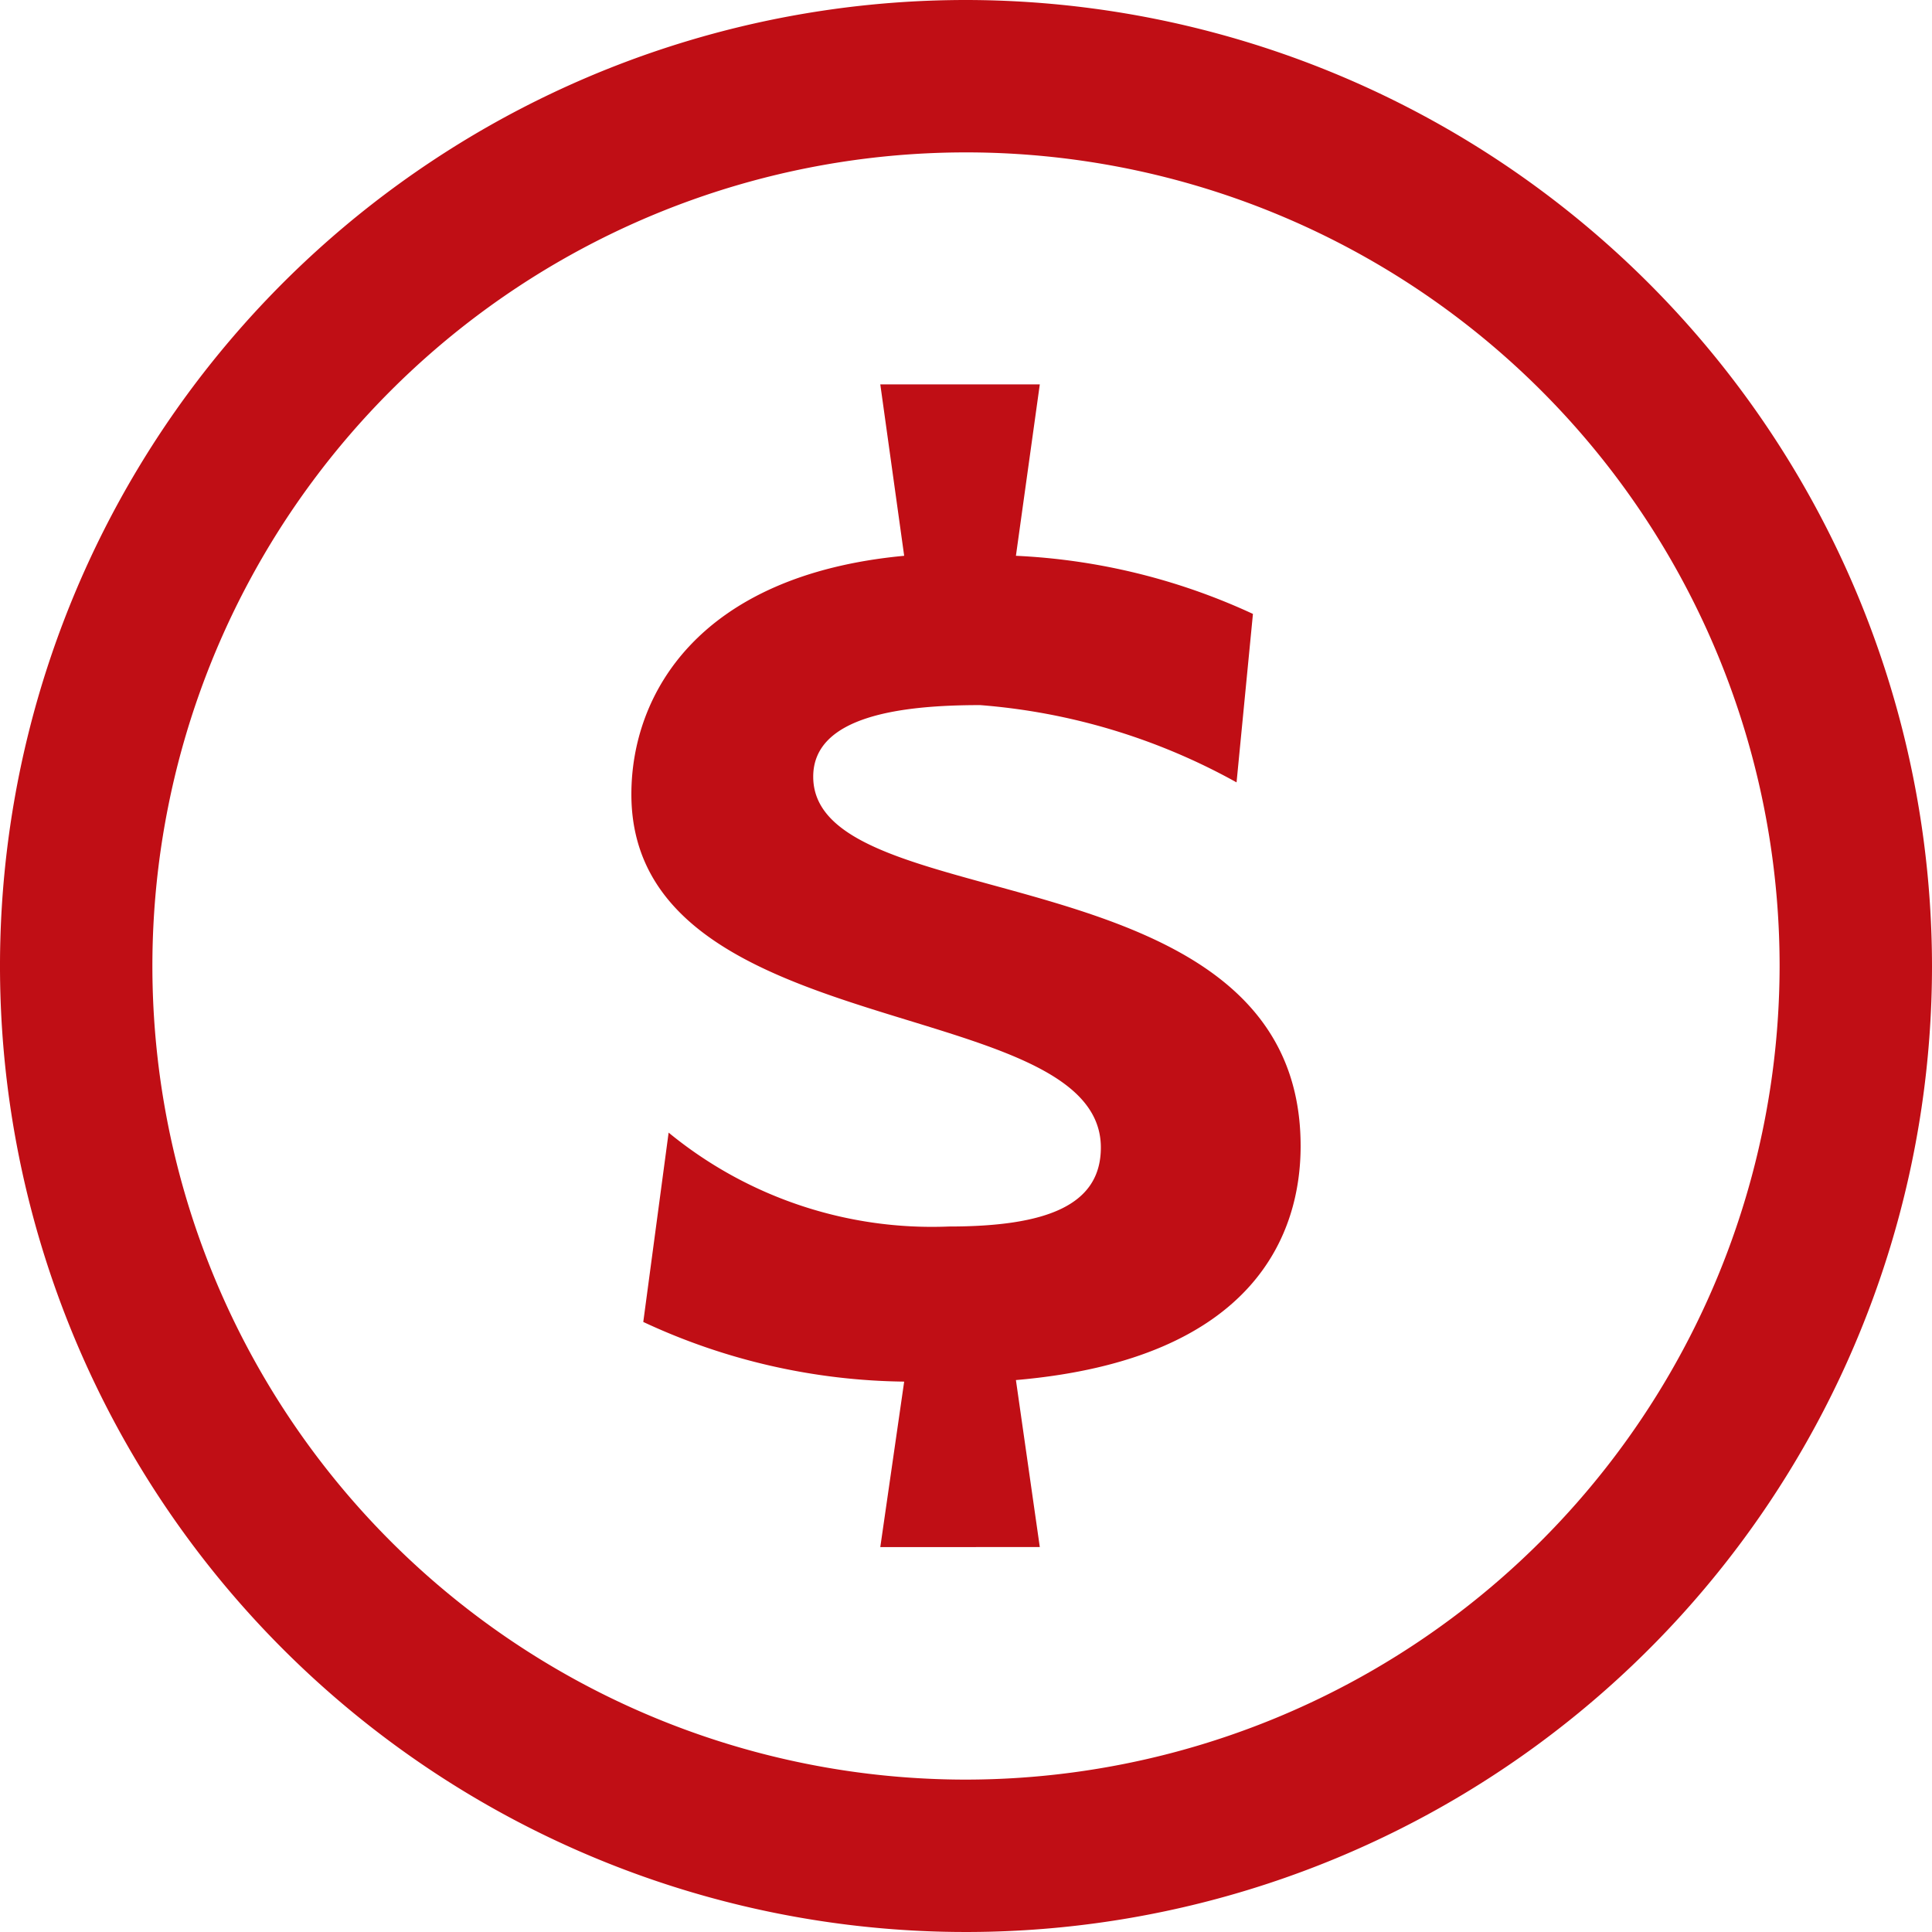
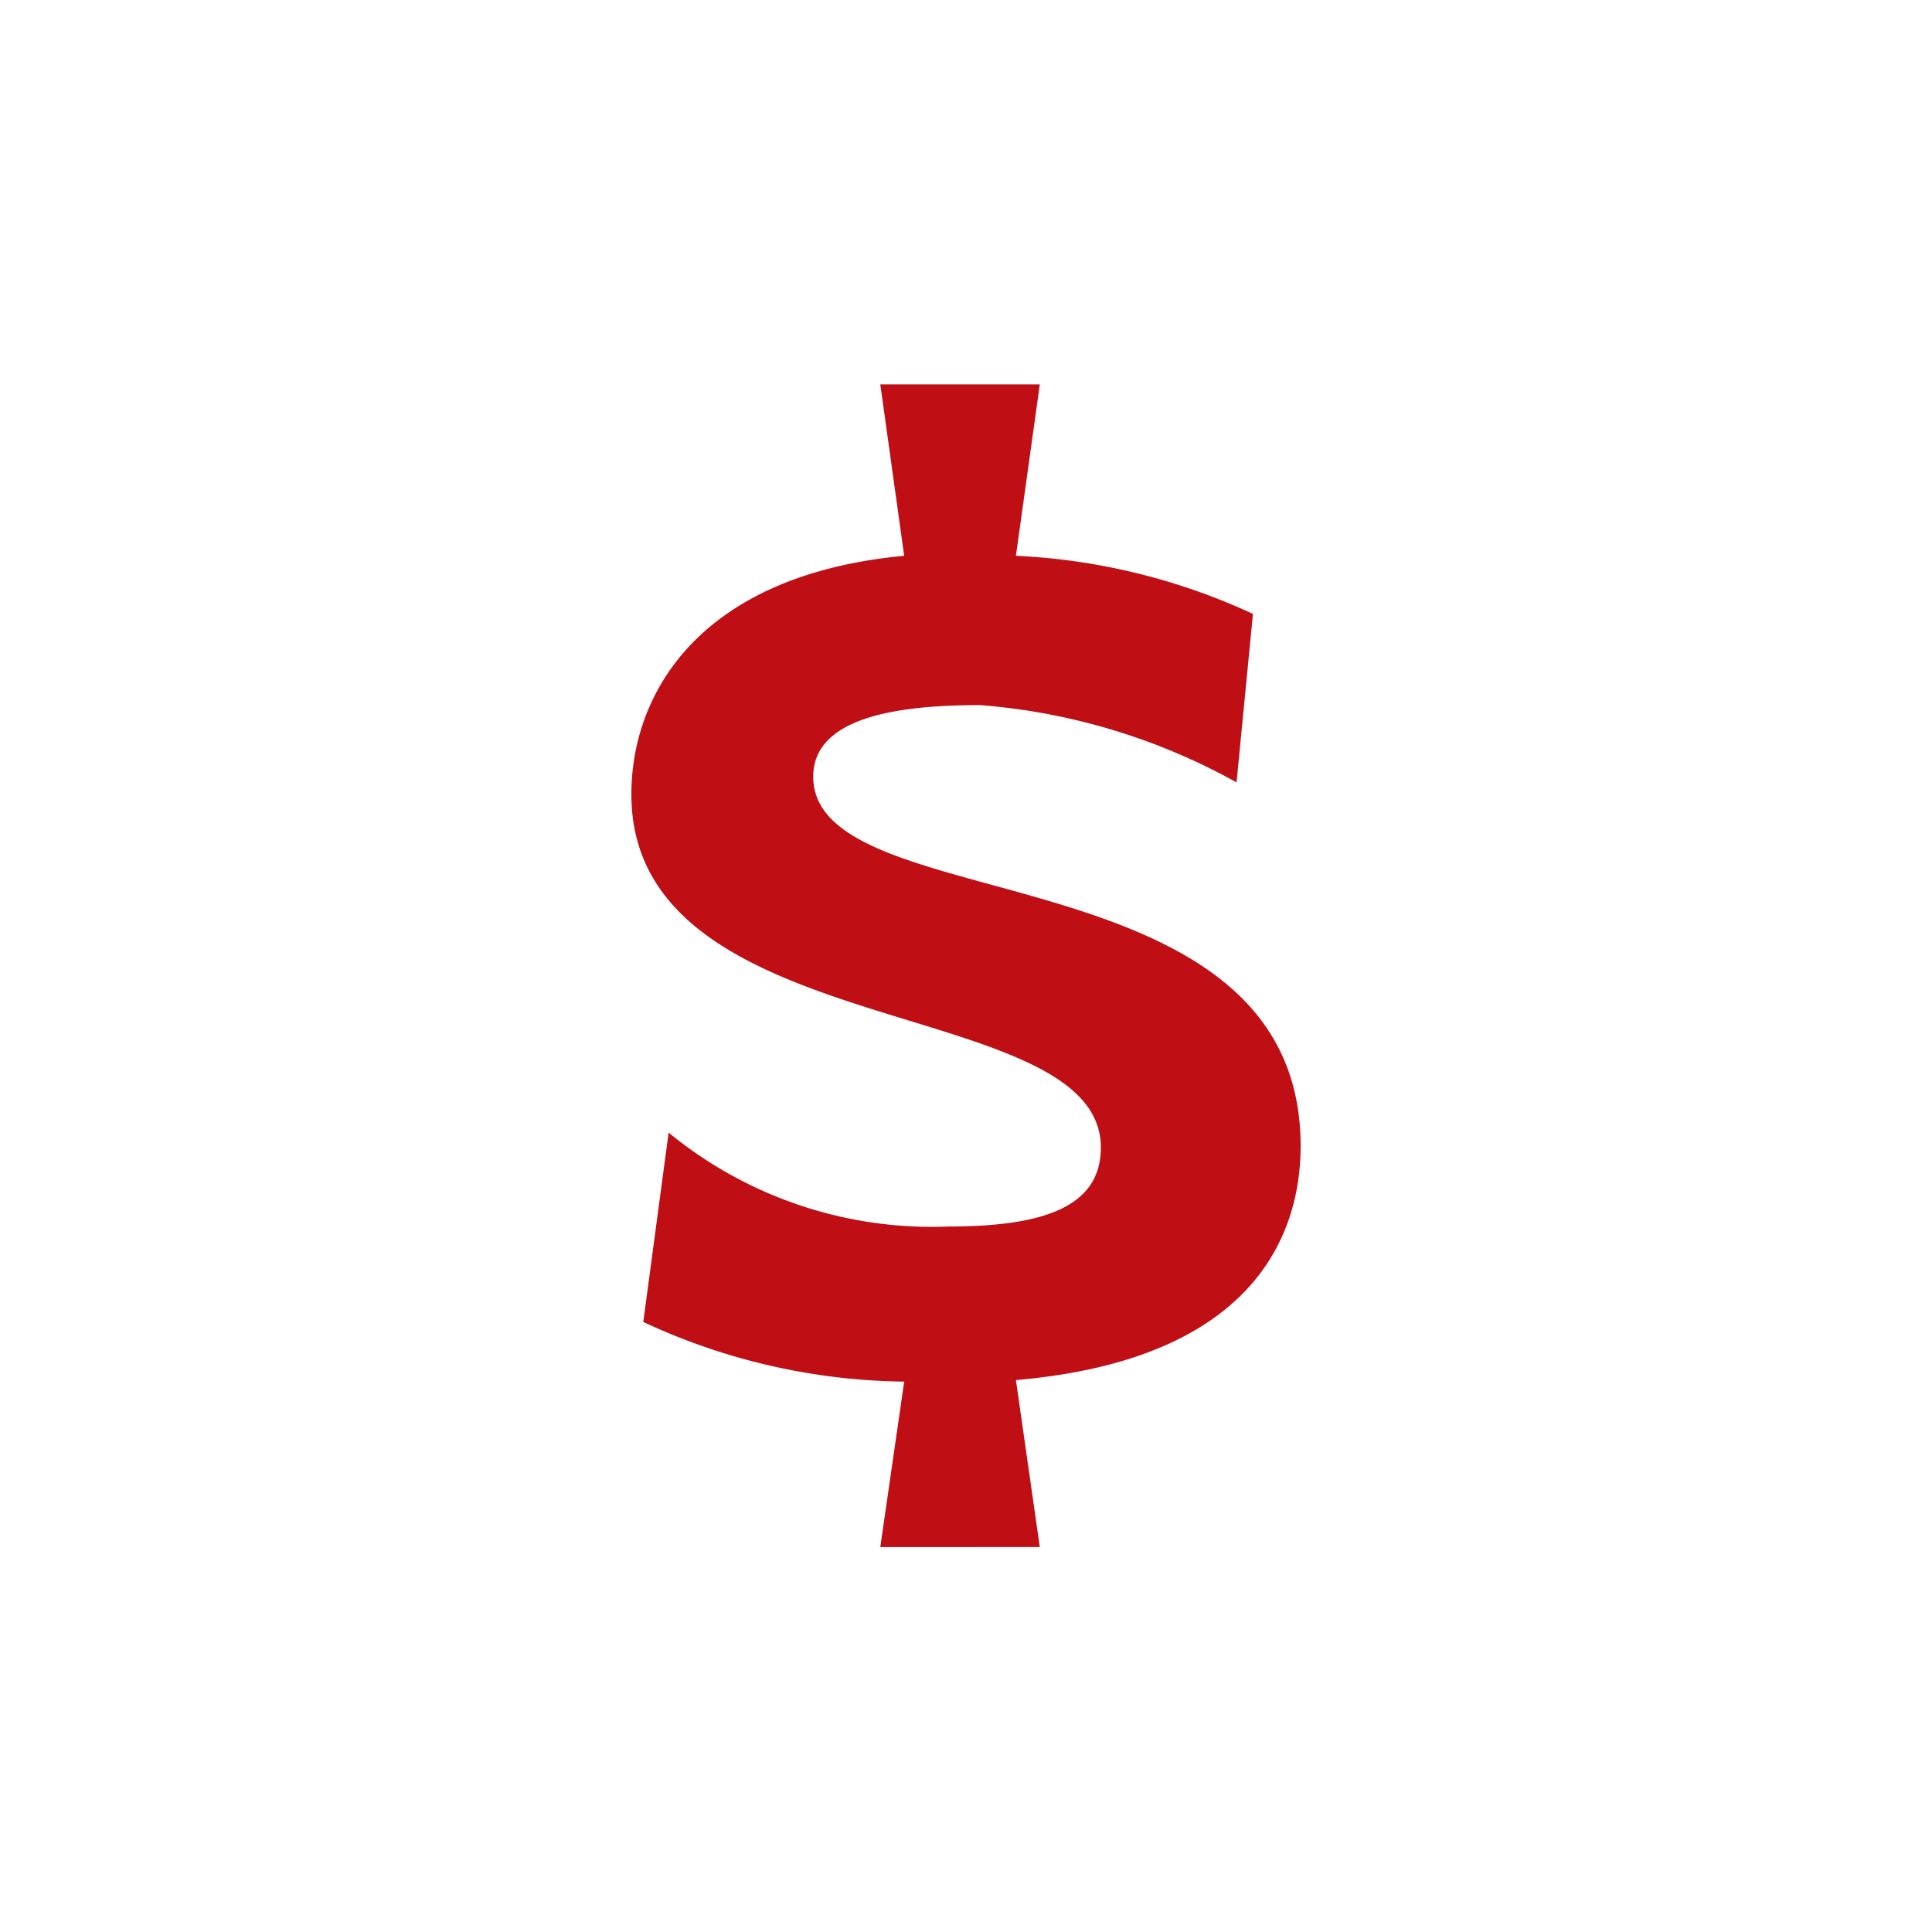
<svg xmlns="http://www.w3.org/2000/svg" width="25" height="25" viewBox="0 0 25 25">
  <defs>
    <clipPath id="clip-path">
      <rect id="Retângulo_319" data-name="Retângulo 319" width="25" height="25" transform="translate(397 755)" fill="#c00e15" />
    </clipPath>
  </defs>
  <g id="Grupo_de_máscara_61" data-name="Grupo de máscara 61" transform="translate(-397 -755)" clip-path="url(#clip-path)">
    <g id="_1737376_dollar_money_sign_icon_1_" data-name="1737376_dollar_money_sign_icon (1)" transform="translate(392.005 750.005)">
-       <path id="Caminho_183" data-name="Caminho 183" d="M17.495,4.995a12.5,12.5,0,1,0,12.5,12.5A12.514,12.514,0,0,0,17.495,4.995Zm0,23.028A10.528,10.528,0,1,1,28.023,17.5,10.54,10.54,0,0,1,17.495,28.023Z" fill="#c00e15" />
      <path id="Caminho_184" data-name="Caminho 184" d="M15.518,15.045c0-.791,1.157-.926,2.16-.926a8.119,8.119,0,0,1,3.318,1l.212-2.18a8.183,8.183,0,0,0-3.067-.752l.309-2.218H16.386l.309,2.218c-2.662.25-3.53,1.793-3.53,3.086,0,3.26,6.075,2.566,6.075,4.571,0,.753-.713,1.022-1.967,1.022a5.369,5.369,0,0,1-3.626-1.215l-.328,2.45a8.179,8.179,0,0,0,3.376.772l-.309,2.141H18.45l-.309-2.161c3.125-.27,3.684-1.929,3.684-3.028C21.825,15.952,15.518,16.916,15.518,15.045Z" fill="#c00e15" />
    </g>
  </g>
</svg>